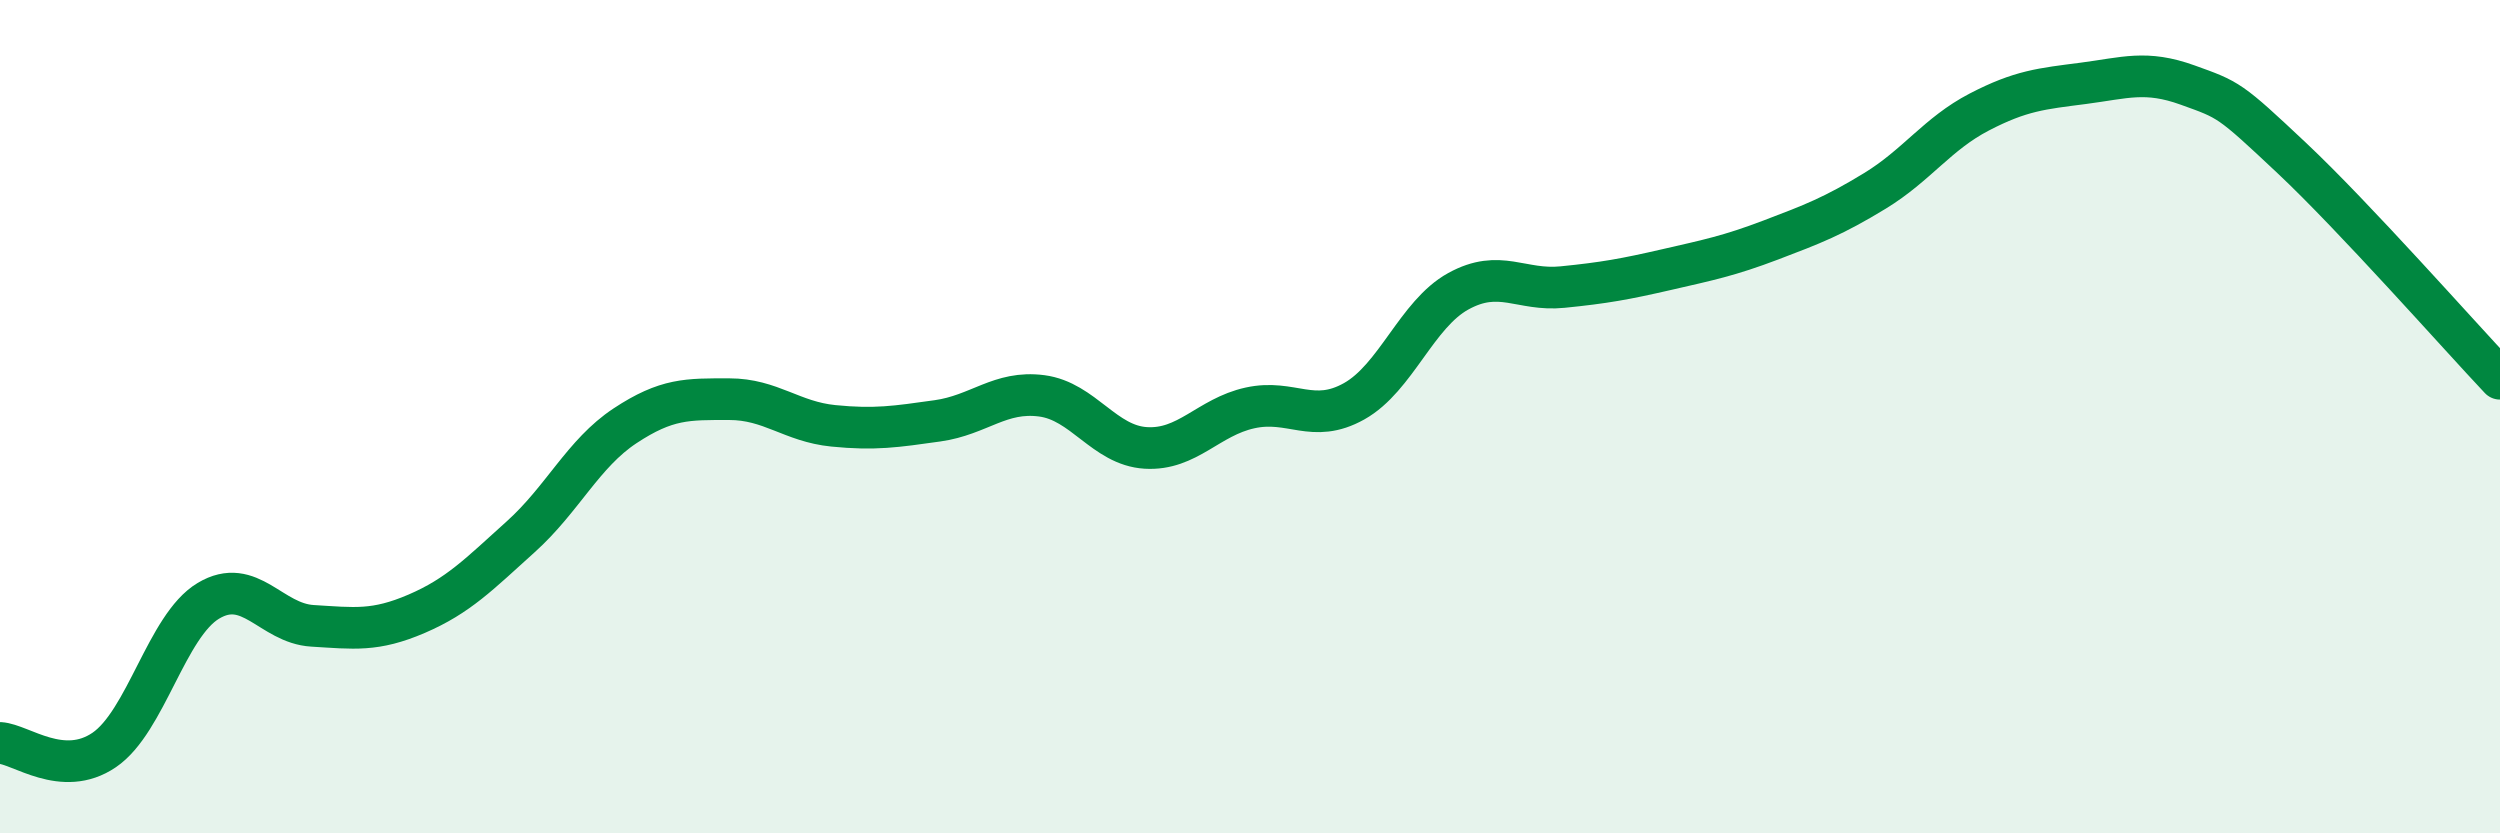
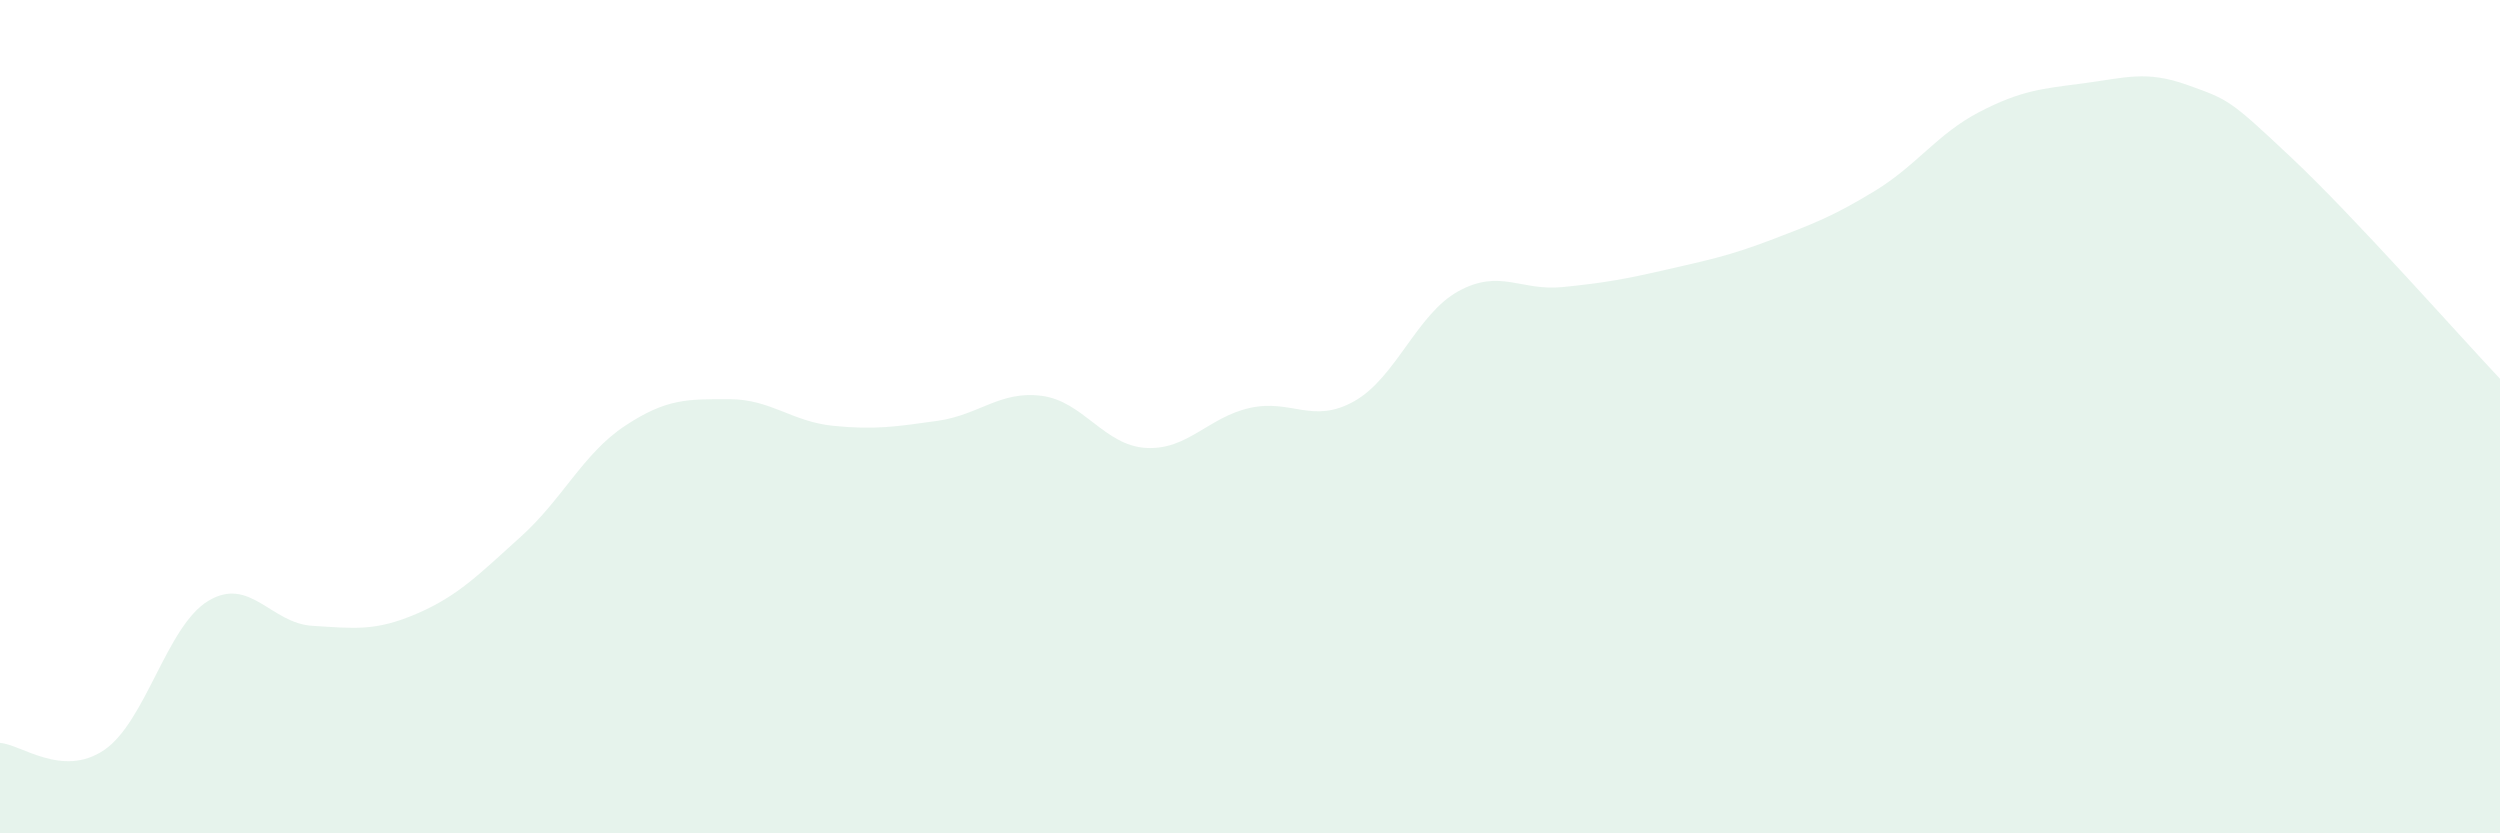
<svg xmlns="http://www.w3.org/2000/svg" width="60" height="20" viewBox="0 0 60 20">
  <path d="M 0,17.83 C 0.5,17.86 1.5,18.68 2.5,18 C 3.5,17.32 4,15.02 5,14.42 C 6,13.82 6.5,14.96 7.5,15.02 C 8.5,15.08 9,15.16 10,14.73 C 11,14.3 11.5,13.78 12.5,12.88 C 13.5,11.98 14,10.88 15,10.22 C 16,9.56 16.5,9.58 17.5,9.58 C 18.5,9.58 19,10.12 20,10.22 C 21,10.32 21.5,10.24 22.5,10.1 C 23.5,9.96 24,9.37 25,9.5 C 26,9.63 26.5,10.69 27.5,10.75 C 28.5,10.81 29,10.01 30,9.79 C 31,9.57 31.5,10.19 32.5,9.63 C 33.5,9.07 34,7.54 35,6.99 C 36,6.44 36.5,6.99 37.5,6.89 C 38.5,6.79 39,6.7 40,6.47 C 41,6.24 41.5,6.14 42.5,5.76 C 43.5,5.38 44,5.19 45,4.58 C 46,3.97 46.5,3.21 47.5,2.69 C 48.5,2.17 49,2.13 50,2 C 51,1.87 51.5,1.68 52.5,2.04 C 53.5,2.4 53.5,2.38 55,3.79 C 56.5,5.2 59,8.03 60,9.09L60 20L0 20Z" fill="#008740" opacity="0.1" stroke-linecap="round" stroke-linejoin="round" />
-   <path d="M 0,17.83 C 0.5,17.86 1.5,18.68 2.5,18 C 3.5,17.32 4,15.02 5,14.42 C 6,13.82 6.5,14.96 7.5,15.02 C 8.5,15.08 9,15.16 10,14.73 C 11,14.3 11.5,13.78 12.5,12.88 C 13.5,11.98 14,10.88 15,10.22 C 16,9.56 16.5,9.58 17.5,9.58 C 18.5,9.58 19,10.12 20,10.22 C 21,10.32 21.5,10.24 22.5,10.1 C 23.5,9.96 24,9.37 25,9.5 C 26,9.63 26.5,10.69 27.5,10.75 C 28.5,10.81 29,10.01 30,9.79 C 31,9.57 31.5,10.19 32.5,9.63 C 33.5,9.07 34,7.54 35,6.99 C 36,6.44 36.5,6.99 37.5,6.89 C 38.5,6.79 39,6.7 40,6.47 C 41,6.24 41.5,6.14 42.5,5.76 C 43.5,5.38 44,5.19 45,4.58 C 46,3.97 46.5,3.21 47.5,2.69 C 48.5,2.17 49,2.13 50,2 C 51,1.87 51.5,1.68 52.5,2.04 C 53.5,2.4 53.5,2.38 55,3.79 C 56.5,5.2 59,8.03 60,9.09" stroke="#008740" stroke-width="1" fill="none" stroke-linecap="round" stroke-linejoin="round" />
</svg>